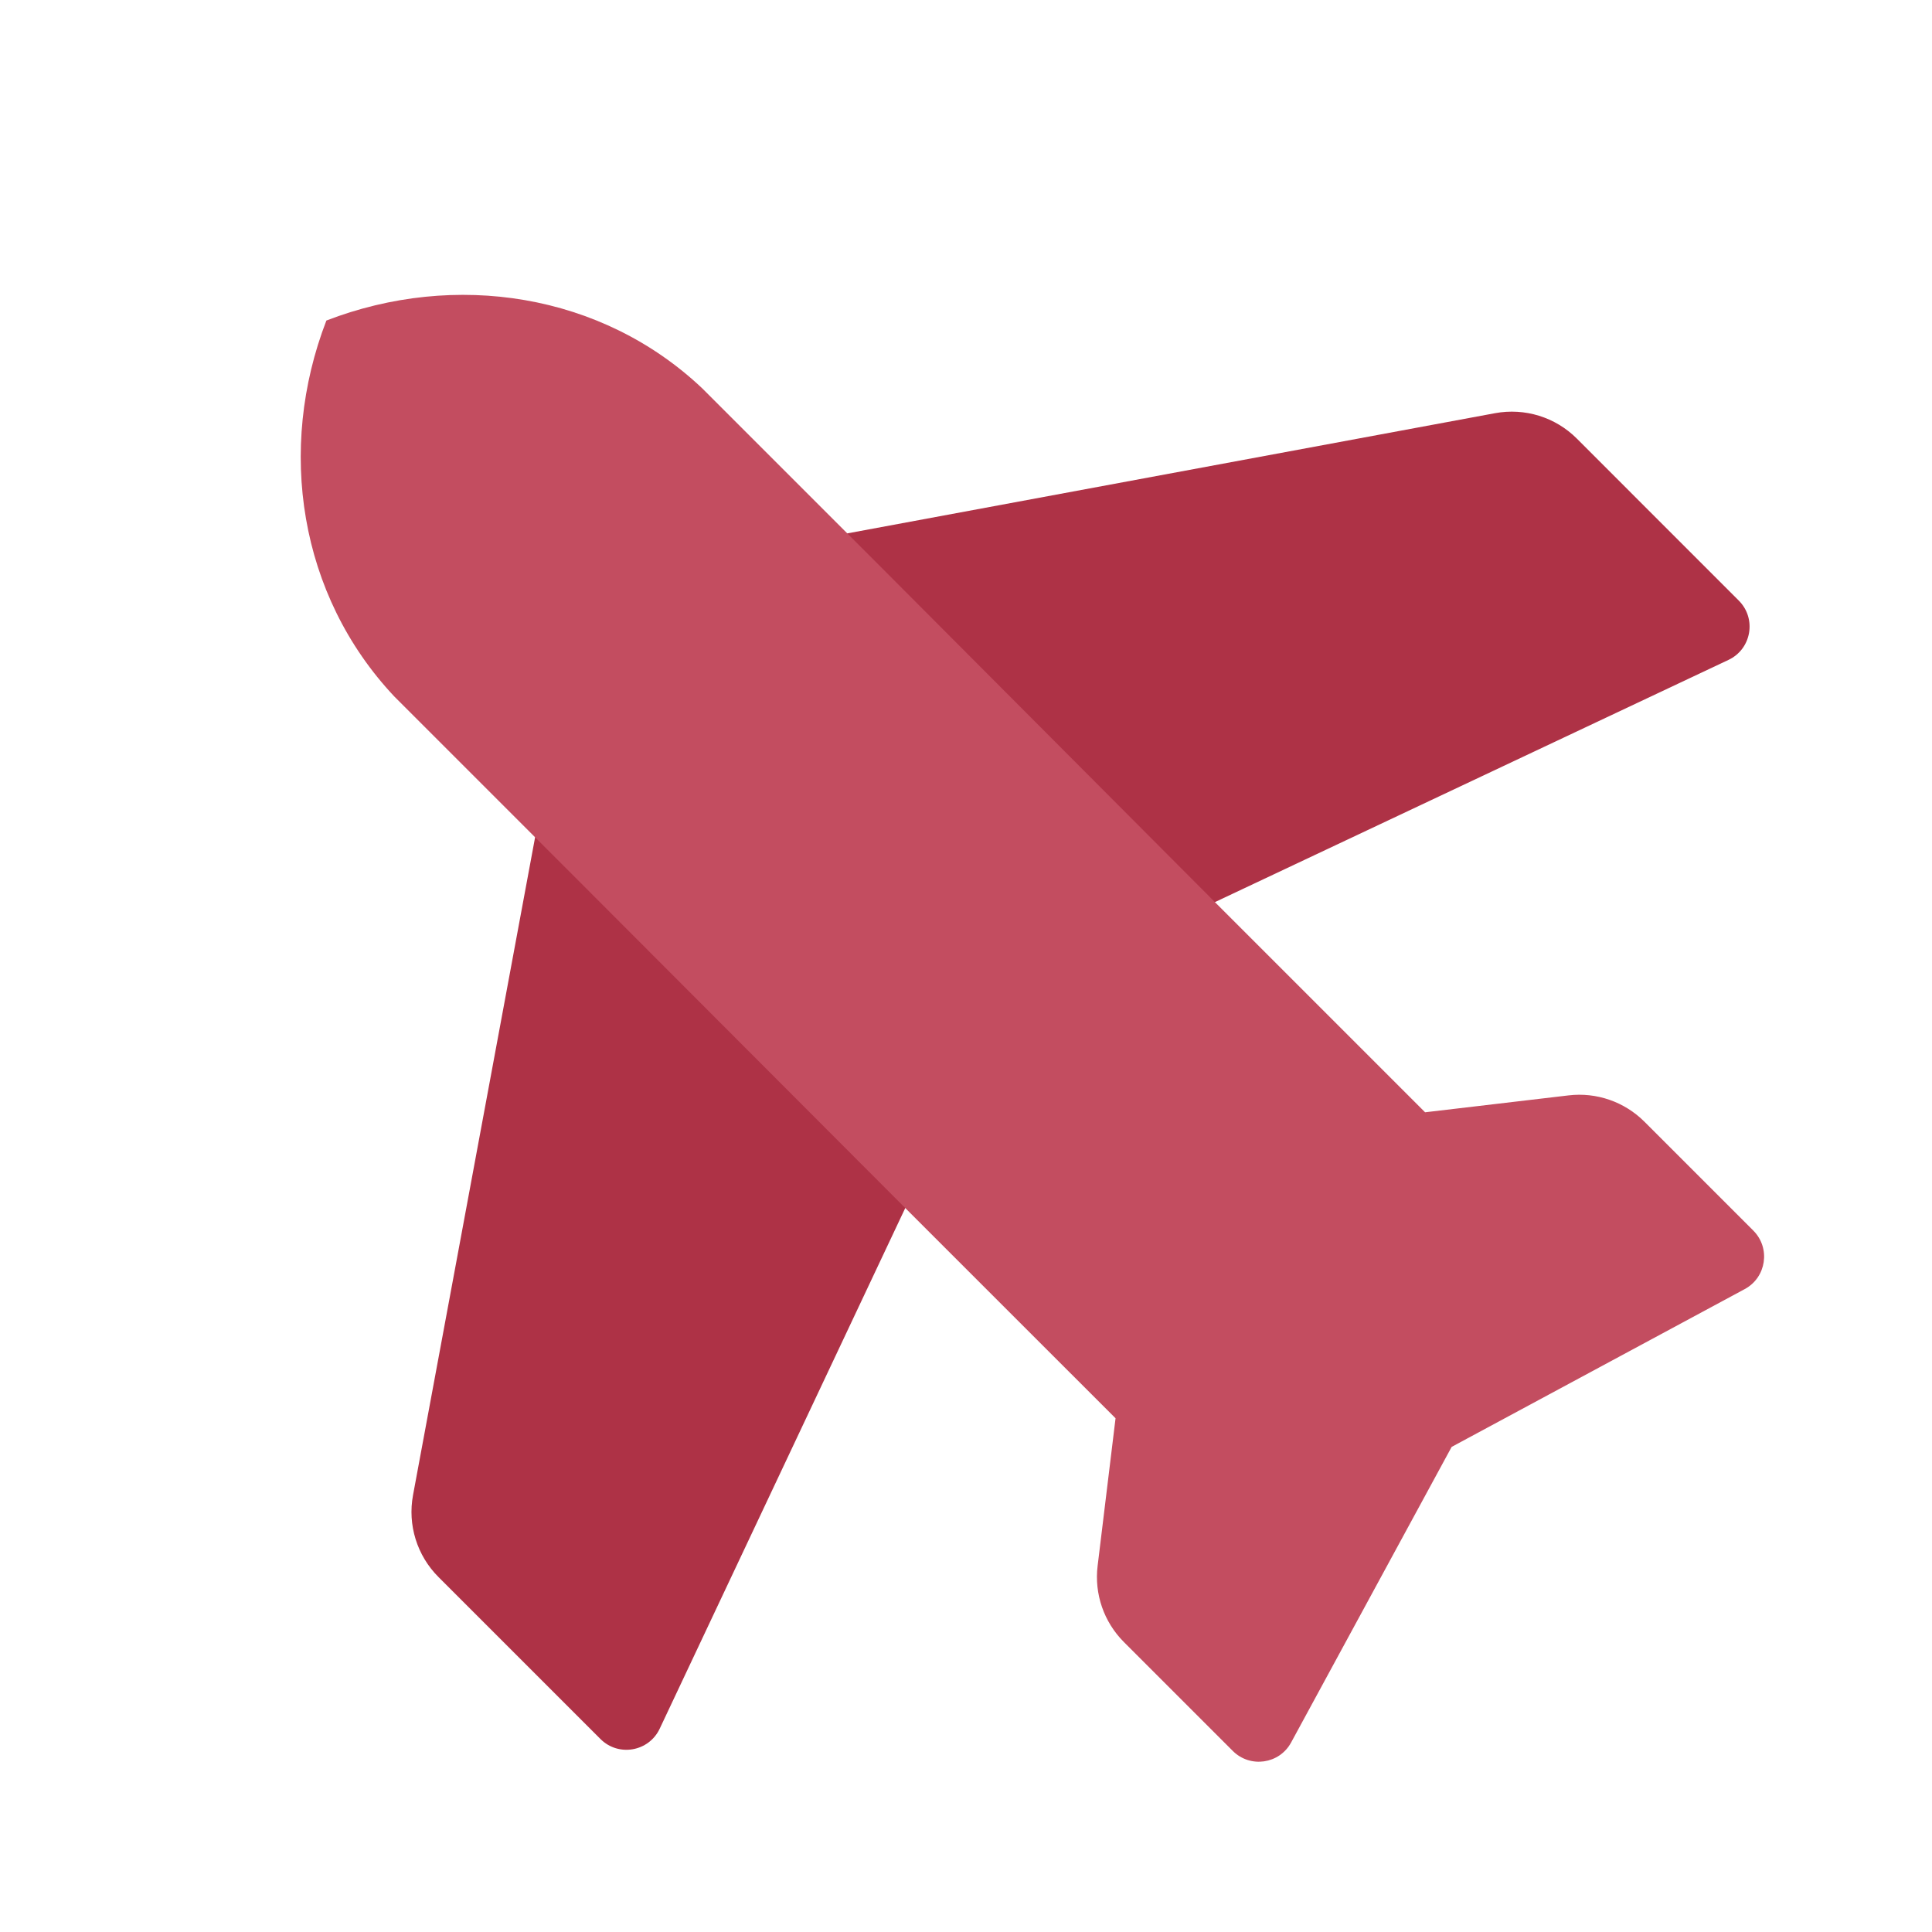
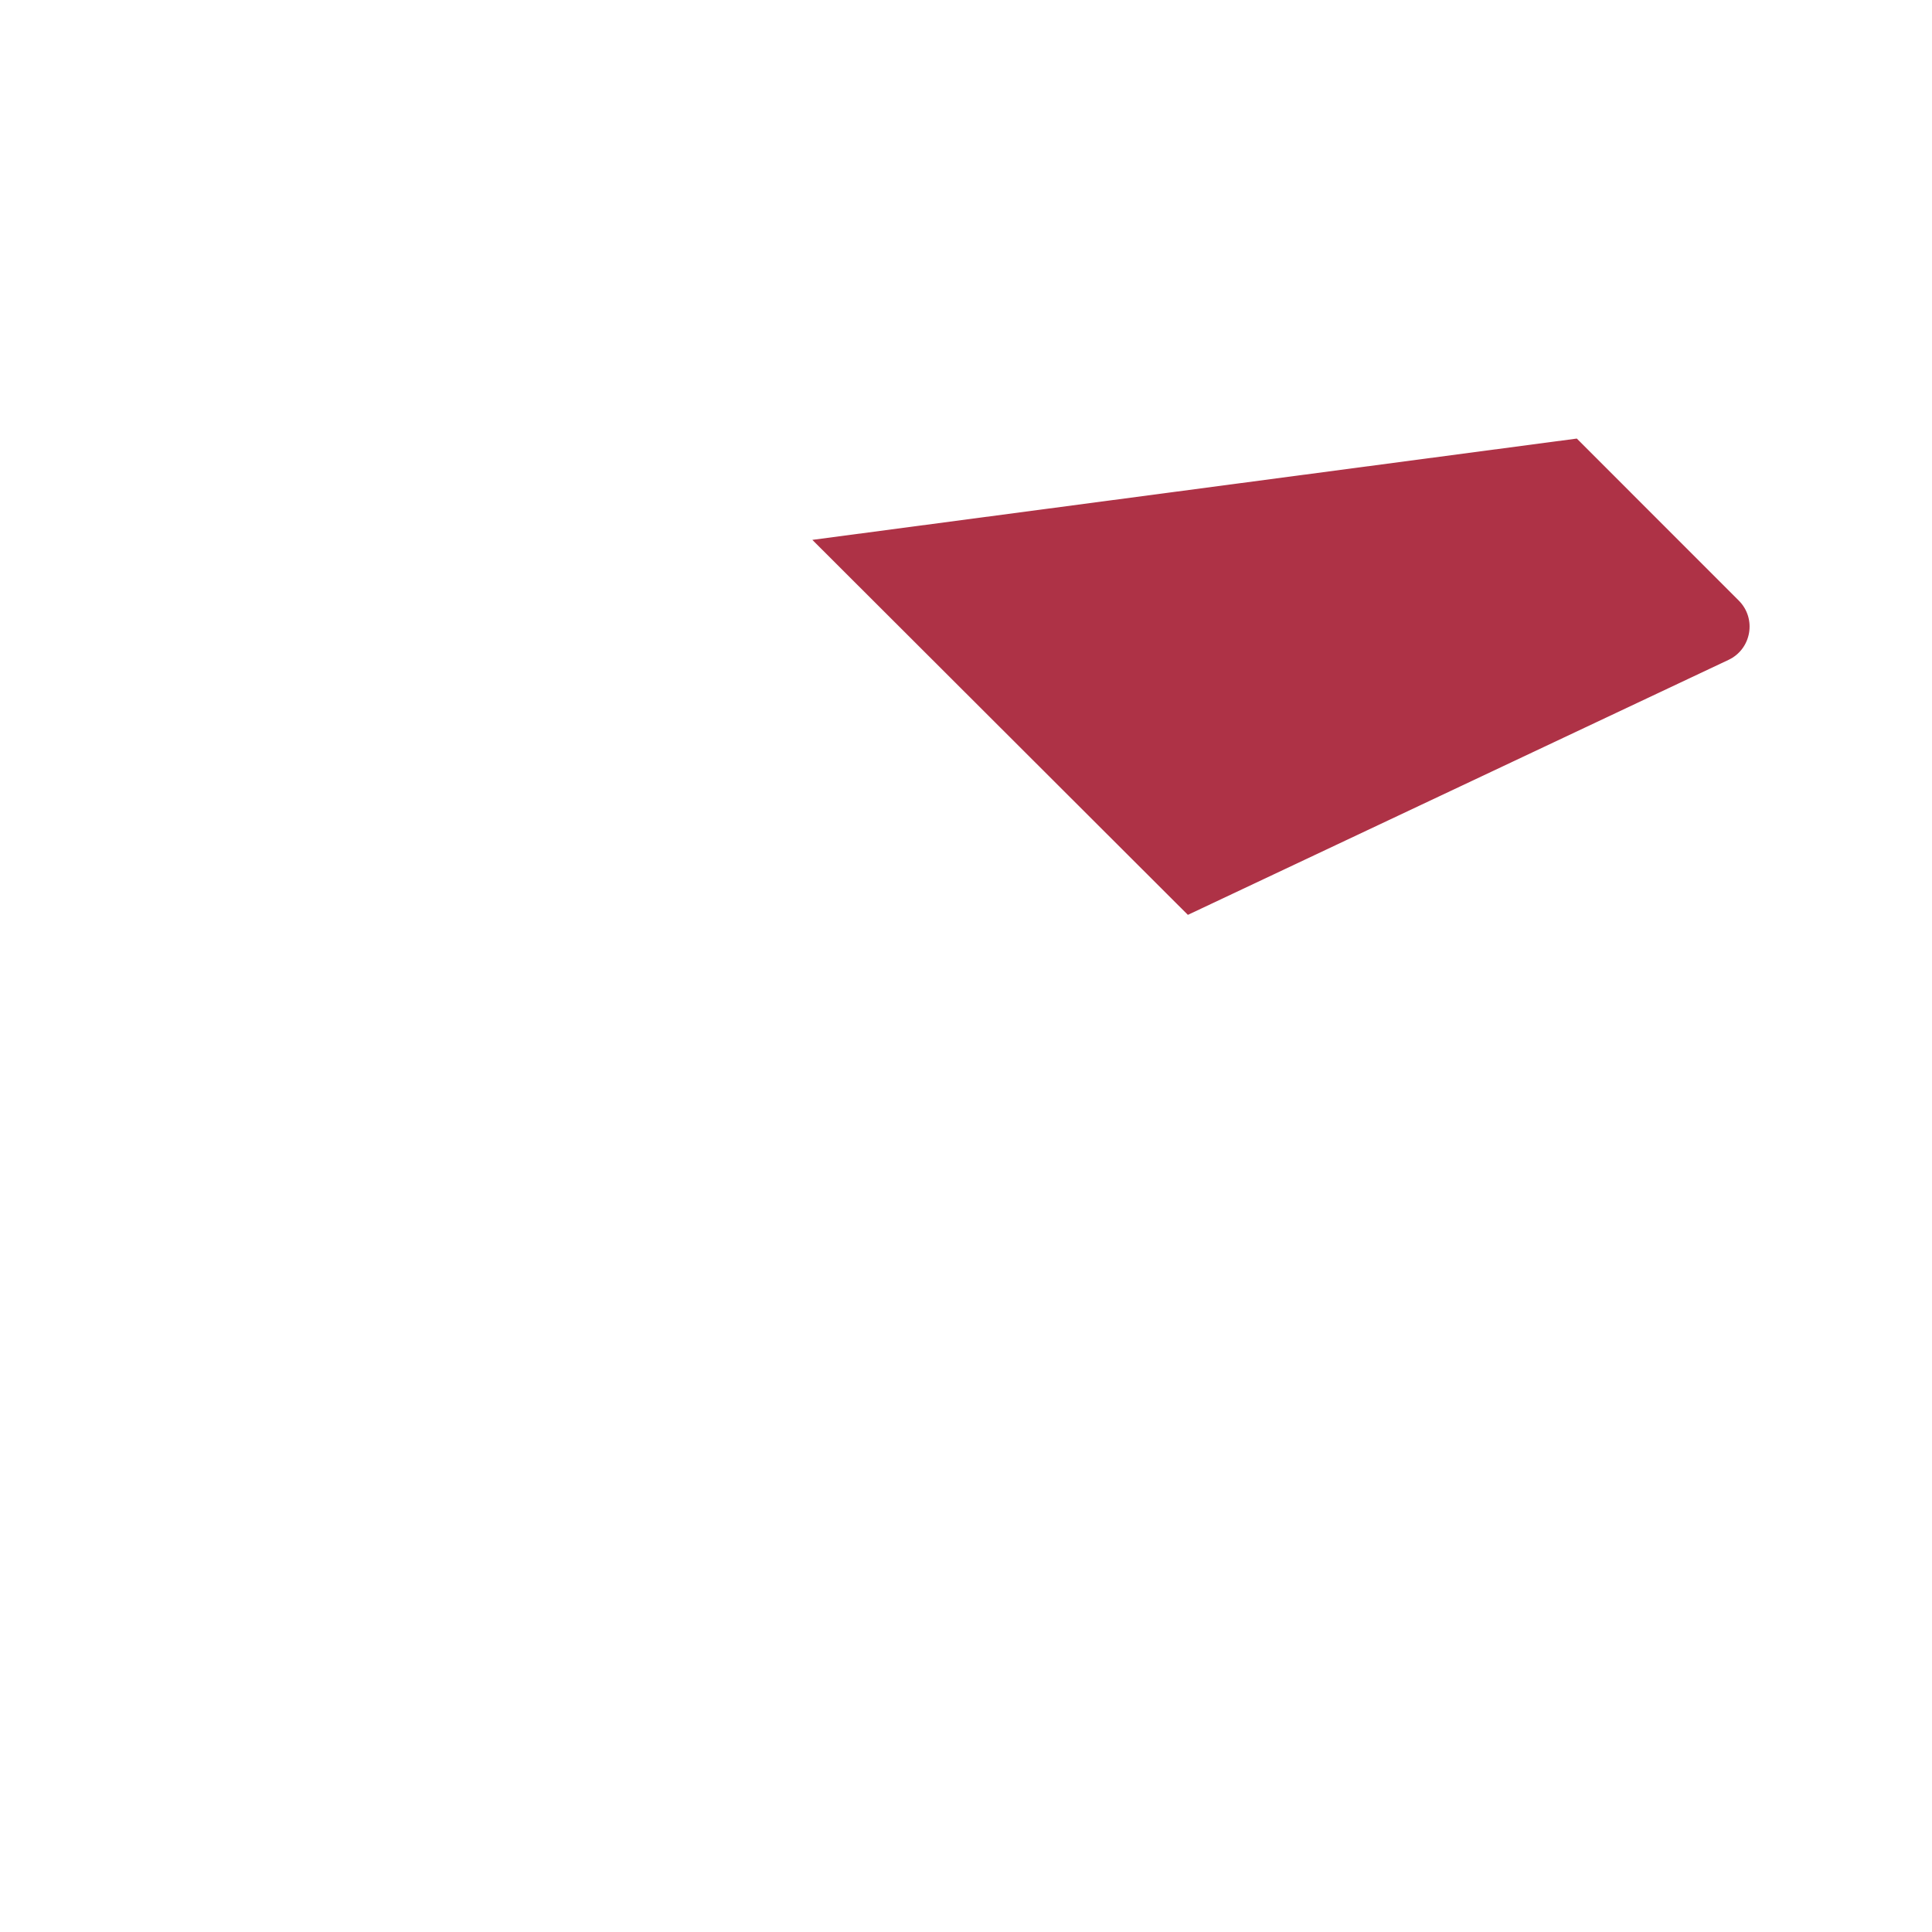
<svg xmlns="http://www.w3.org/2000/svg" width="32" height="32" viewBox="0 0 32 32" fill="none">
-   <path d="M7.262 26.12C6.907 25.765 6.749 25.258 6.841 24.764L8.939 13.458L15.15 19.678L10.927 28.632C10.747 29.014 10.243 29.102 9.945 28.803L7.262 26.12Z" fill="#AE3246" />
-   <path d="M26.117 7.264C25.762 6.909 25.255 6.752 24.761 6.844L13.455 8.942L19.675 15.153L28.629 10.93C29.011 10.75 29.098 10.246 28.8 9.948L26.117 7.264Z" fill="#AE3246" />
-   <path d="M11.632 6.433L14.486 9.287L20.16 14.979L23.604 18.423L25.981 18.143C26.444 18.088 26.907 18.249 27.237 18.579L29.041 20.383C29.329 20.672 29.258 21.157 28.899 21.351L24.044 23.965L21.385 28.861C21.191 29.219 20.707 29.289 20.419 29.001L18.615 27.197C18.284 26.866 18.123 26.401 18.18 25.936L18.477 23.491L15.058 20.073L9.384 14.389L6.53 11.535C4.952 9.857 4.584 7.438 5.406 5.309C7.535 4.487 9.963 4.854 11.632 6.433Z" fill="#C34D60" />
+   <path d="M26.117 7.264L13.455 8.942L19.675 15.153L28.629 10.93C29.011 10.75 29.098 10.246 28.8 9.948L26.117 7.264Z" fill="#AE3246" />
</svg>